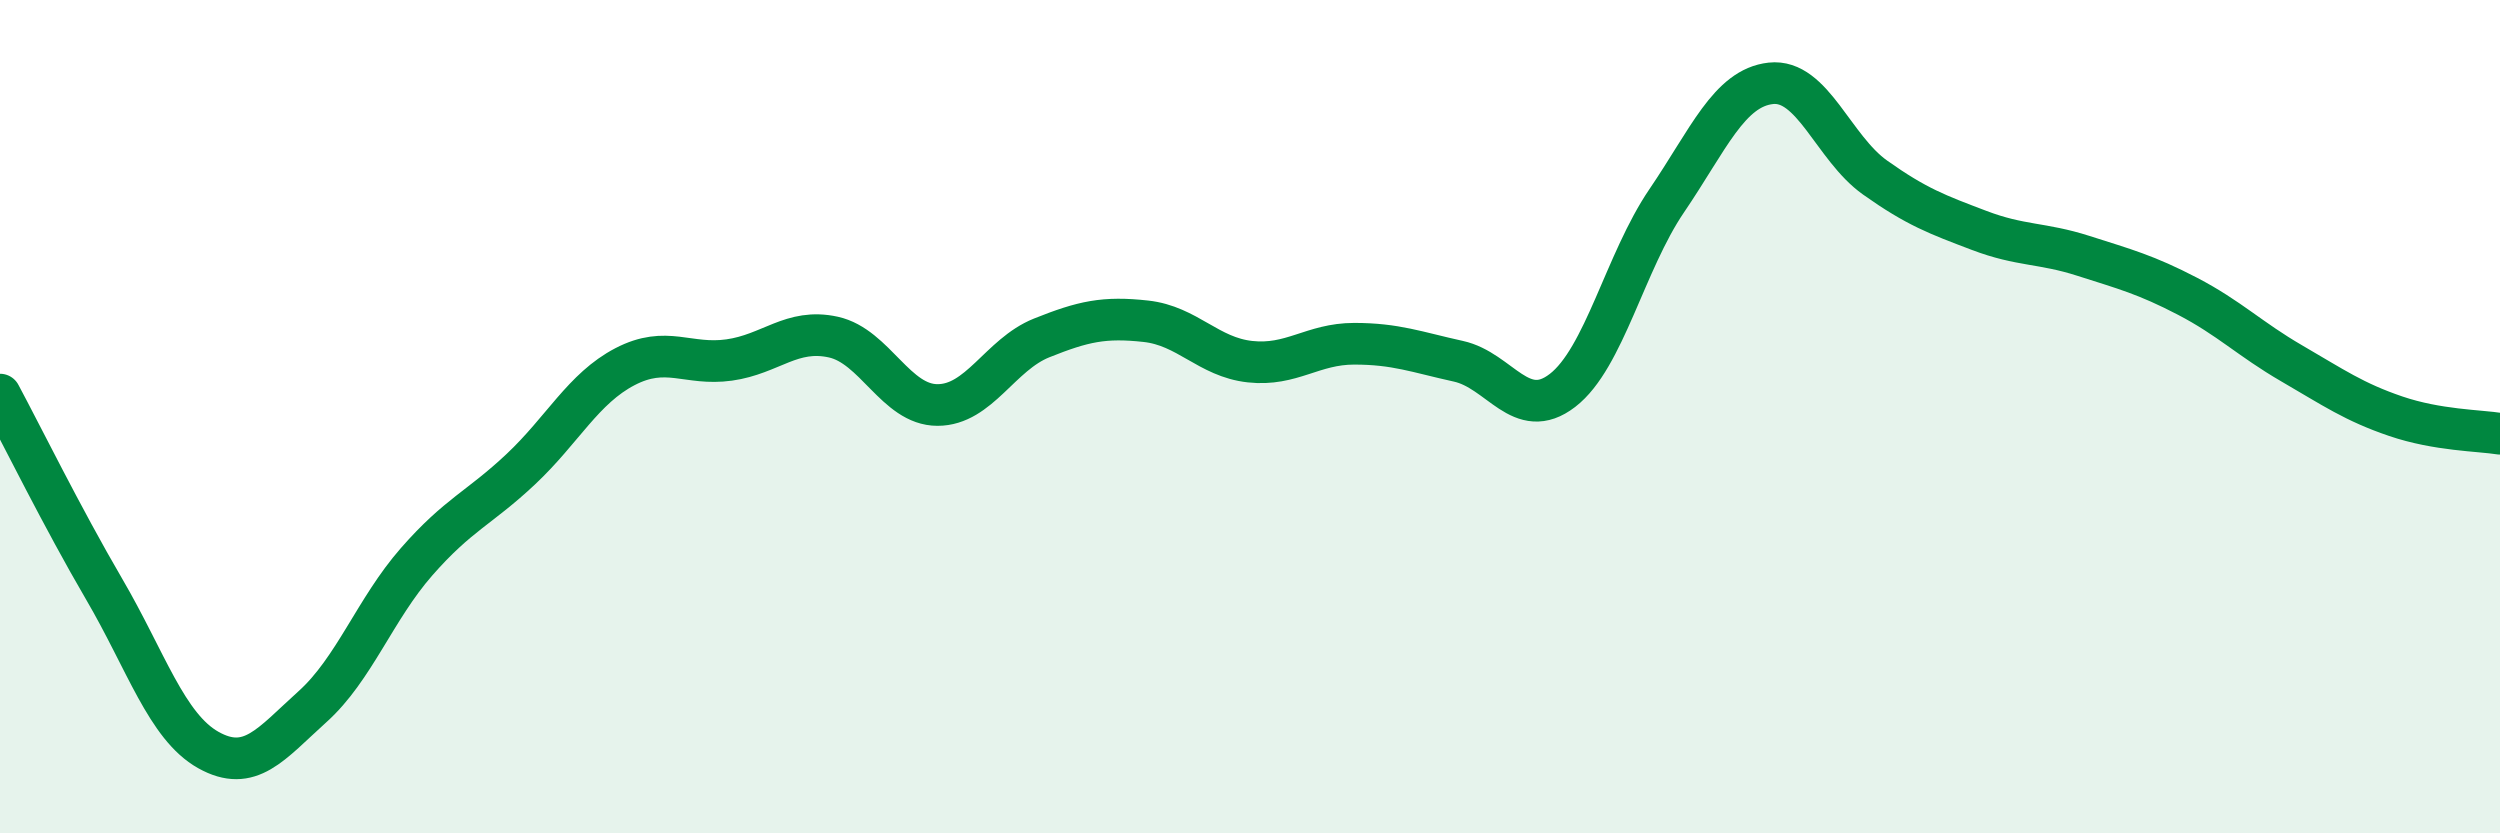
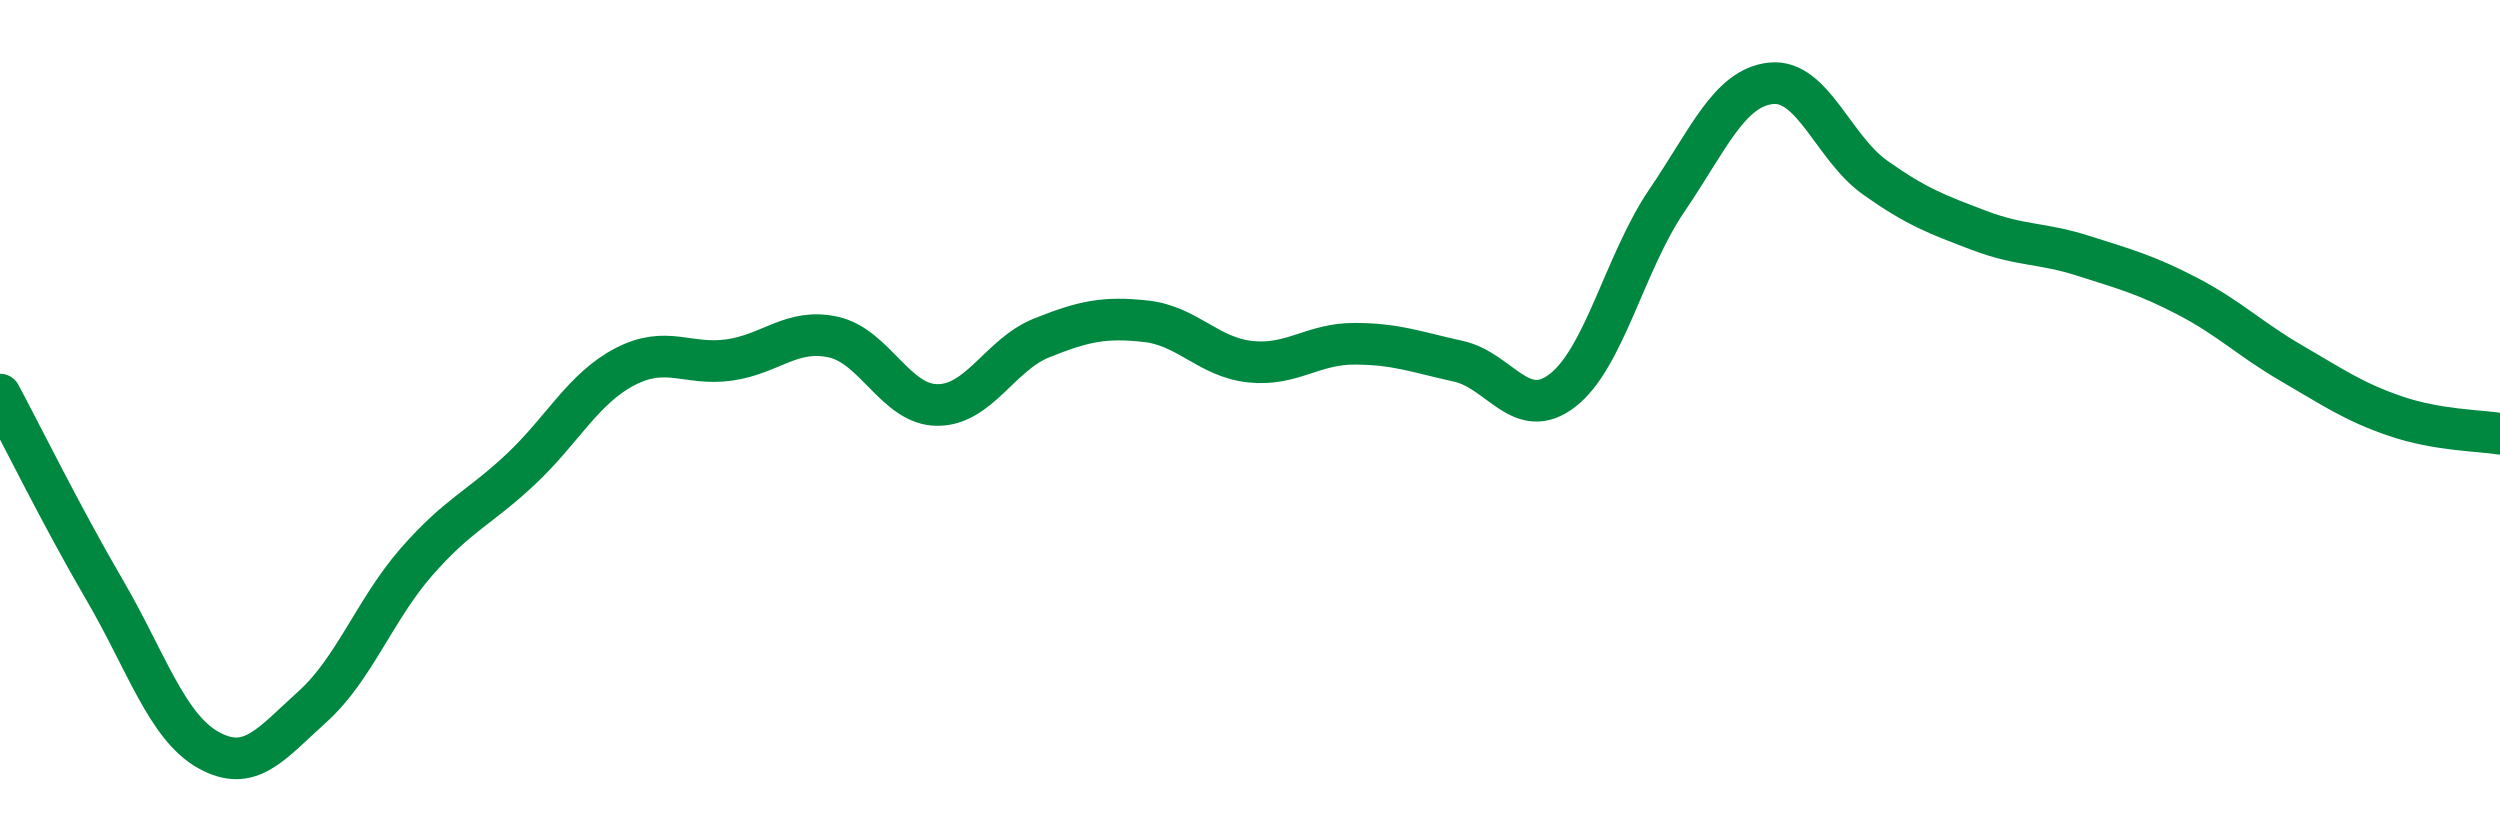
<svg xmlns="http://www.w3.org/2000/svg" width="60" height="20" viewBox="0 0 60 20">
-   <path d="M 0,9.47 C 0.5,10.4 1.5,12.43 2.5,14.14 C 3.5,15.85 4,17.44 5,18 C 6,18.56 6.5,17.86 7.5,16.96 C 8.5,16.06 9,14.62 10,13.48 C 11,12.34 11.5,12.2 12.5,11.26 C 13.5,10.32 14,9.32 15,8.8 C 16,8.28 16.5,8.78 17.5,8.64 C 18.5,8.5 19,7.87 20,8.09 C 21,8.31 21.5,9.72 22.5,9.72 C 23.5,9.72 24,8.51 25,8.11 C 26,7.71 26.5,7.6 27.5,7.71 C 28.5,7.82 29,8.57 30,8.68 C 31,8.79 31.5,8.25 32.5,8.25 C 33.5,8.25 34,8.45 35,8.67 C 36,8.89 36.5,10.14 37.5,9.37 C 38.5,8.6 39,6.29 40,4.82 C 41,3.35 41.5,2.11 42.5,2 C 43.5,1.89 44,3.55 45,4.26 C 46,4.97 46.5,5.15 47.5,5.53 C 48.5,5.91 49,5.82 50,6.14 C 51,6.46 51.5,6.59 52.5,7.11 C 53.5,7.63 54,8.14 55,8.72 C 56,9.3 56.5,9.65 57.5,9.99 C 58.5,10.33 59.5,10.33 60,10.41L60 20L0 20Z" fill="#008740" opacity="0.1" stroke-linecap="round" stroke-linejoin="round" />
  <path d="M 0,9.47 C 0.5,10.4 1.5,12.43 2.5,14.14 C 3.5,15.85 4,17.44 5,18 C 6,18.56 6.5,17.86 7.5,16.96 C 8.5,16.06 9,14.62 10,13.48 C 11,12.34 11.5,12.2 12.5,11.26 C 13.5,10.32 14,9.32 15,8.8 C 16,8.28 16.5,8.78 17.5,8.64 C 18.5,8.5 19,7.87 20,8.09 C 21,8.31 21.5,9.72 22.5,9.72 C 23.5,9.72 24,8.51 25,8.11 C 26,7.71 26.5,7.6 27.5,7.71 C 28.5,7.82 29,8.57 30,8.68 C 31,8.79 31.5,8.25 32.5,8.25 C 33.5,8.25 34,8.45 35,8.67 C 36,8.89 36.5,10.14 37.5,9.37 C 38.5,8.6 39,6.29 40,4.82 C 41,3.35 41.5,2.11 42.5,2 C 43.5,1.89 44,3.55 45,4.26 C 46,4.97 46.5,5.15 47.5,5.53 C 48.5,5.91 49,5.82 50,6.14 C 51,6.46 51.5,6.59 52.5,7.11 C 53.5,7.63 54,8.14 55,8.72 C 56,9.3 56.5,9.65 57.5,9.99 C 58.5,10.33 59.5,10.33 60,10.41" stroke="#008740" stroke-width="1" fill="none" stroke-linecap="round" stroke-linejoin="round" />
</svg>